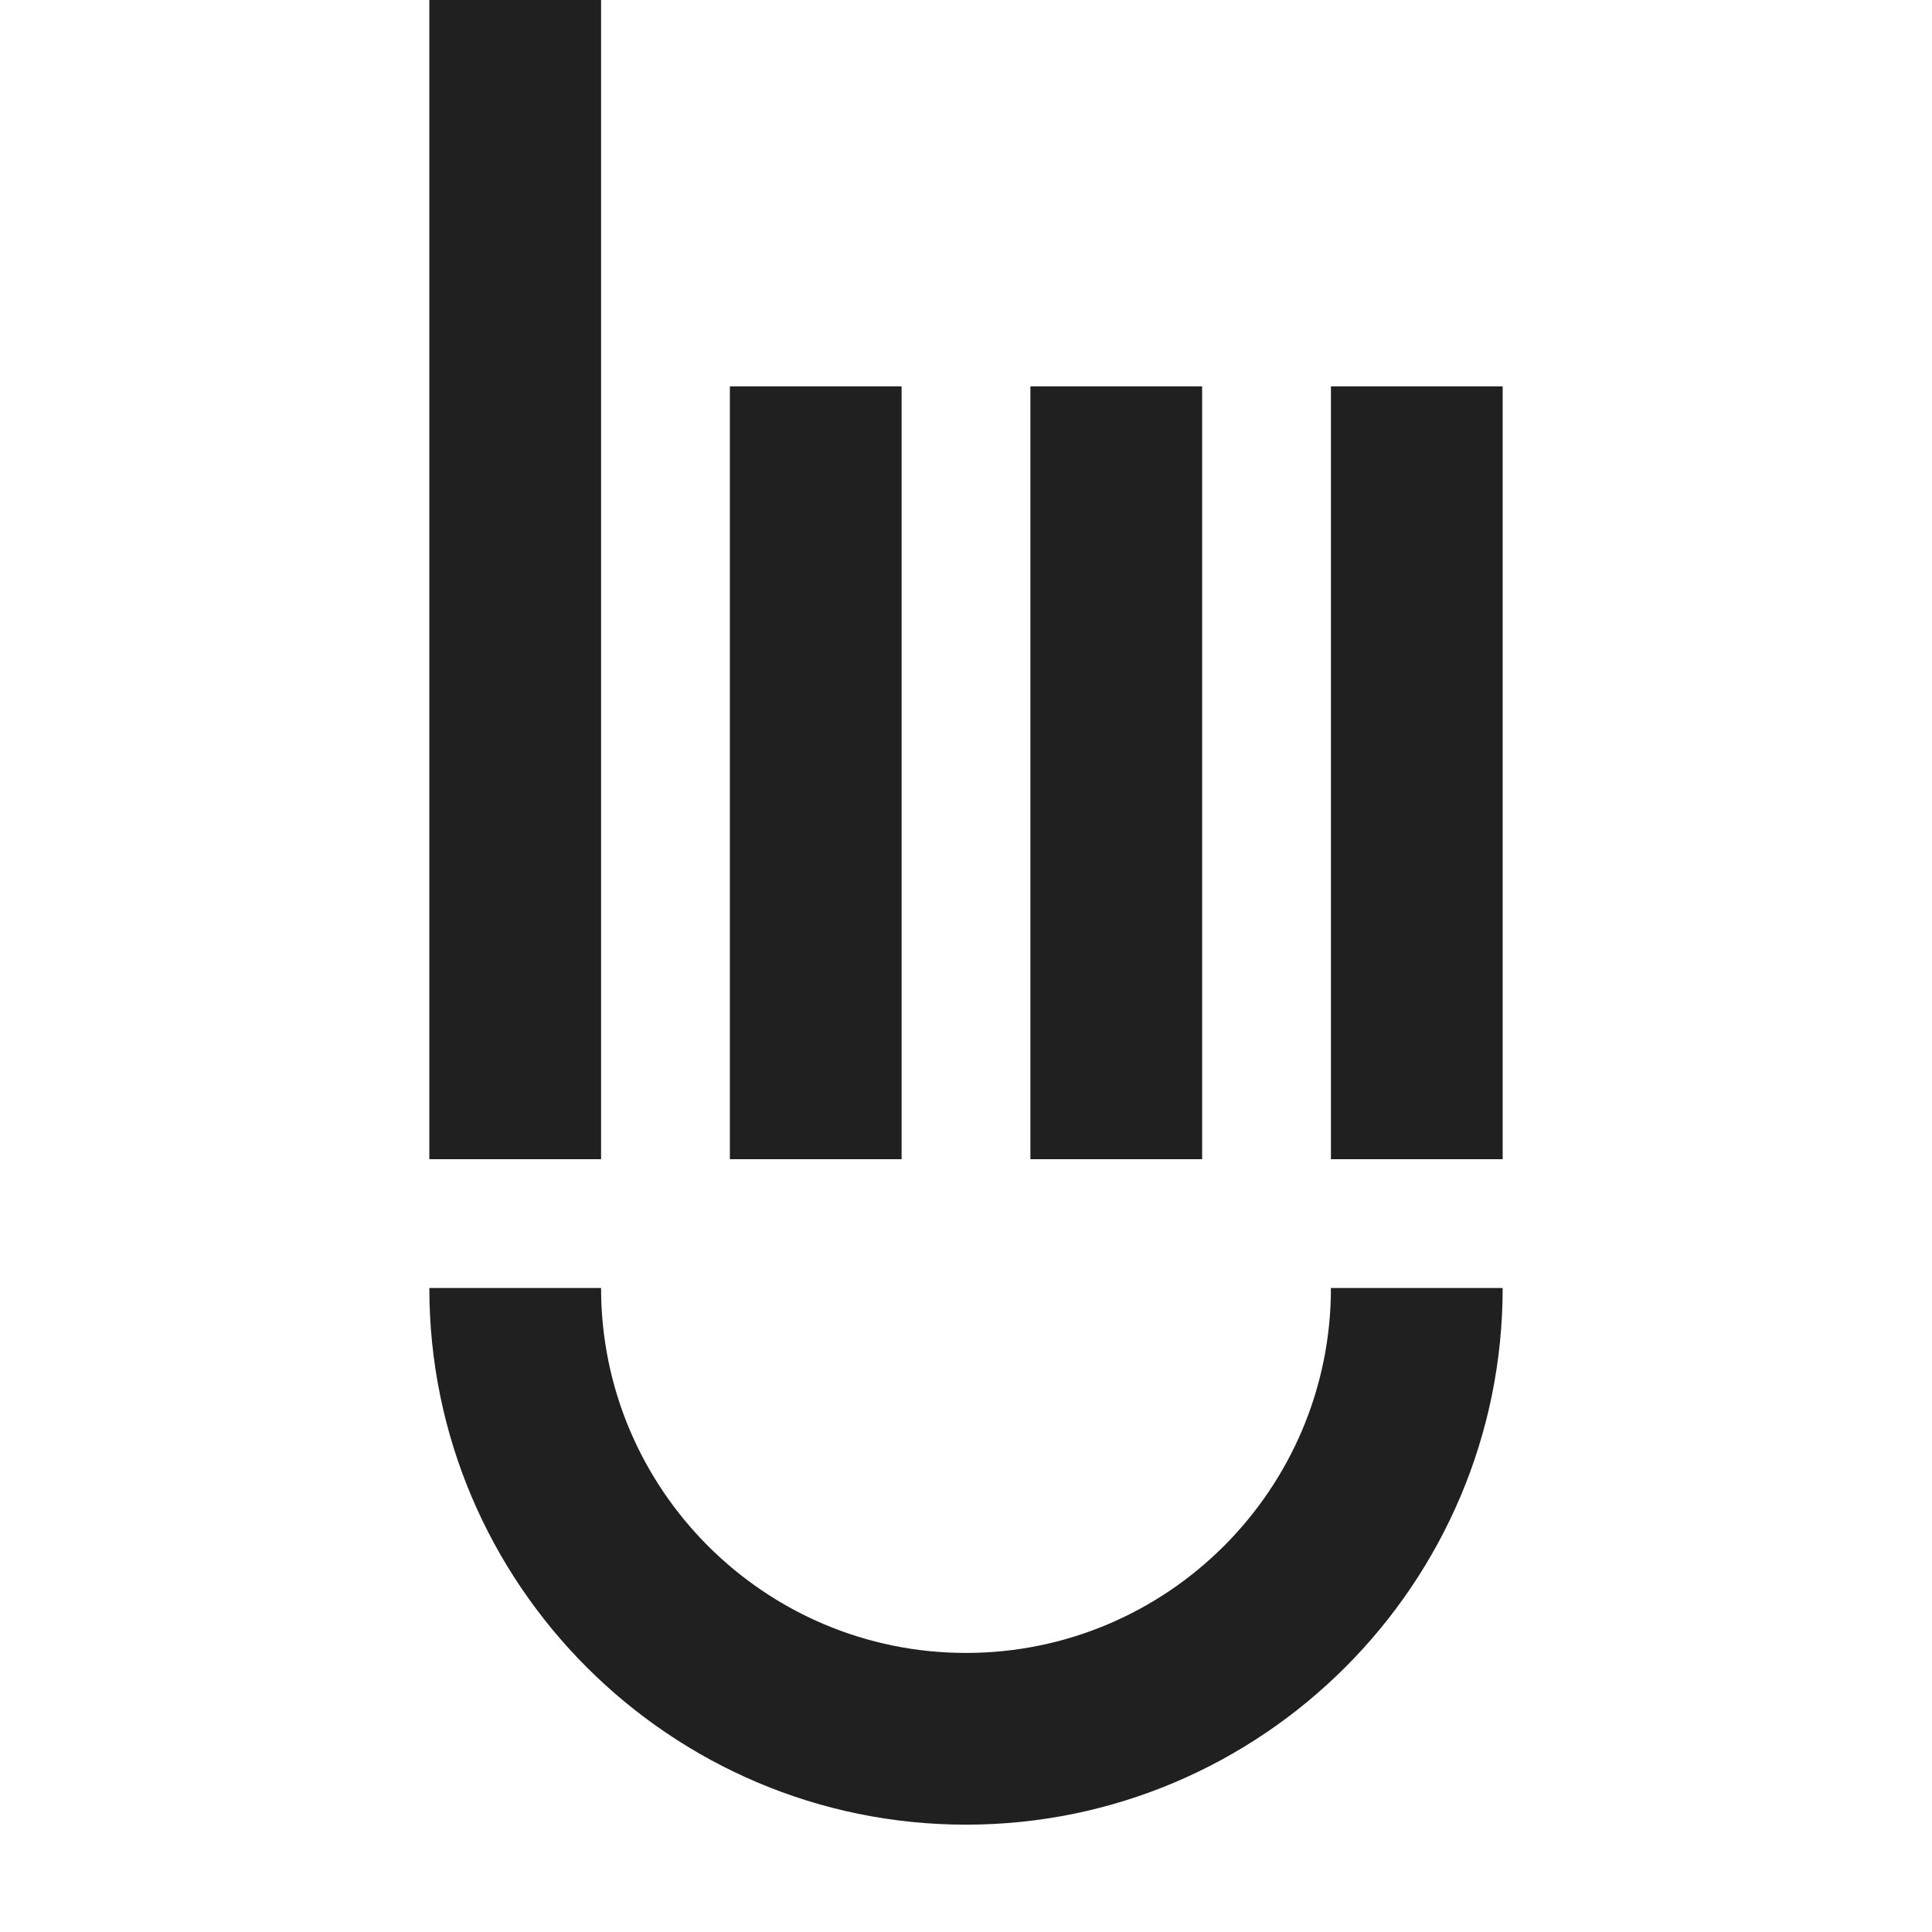
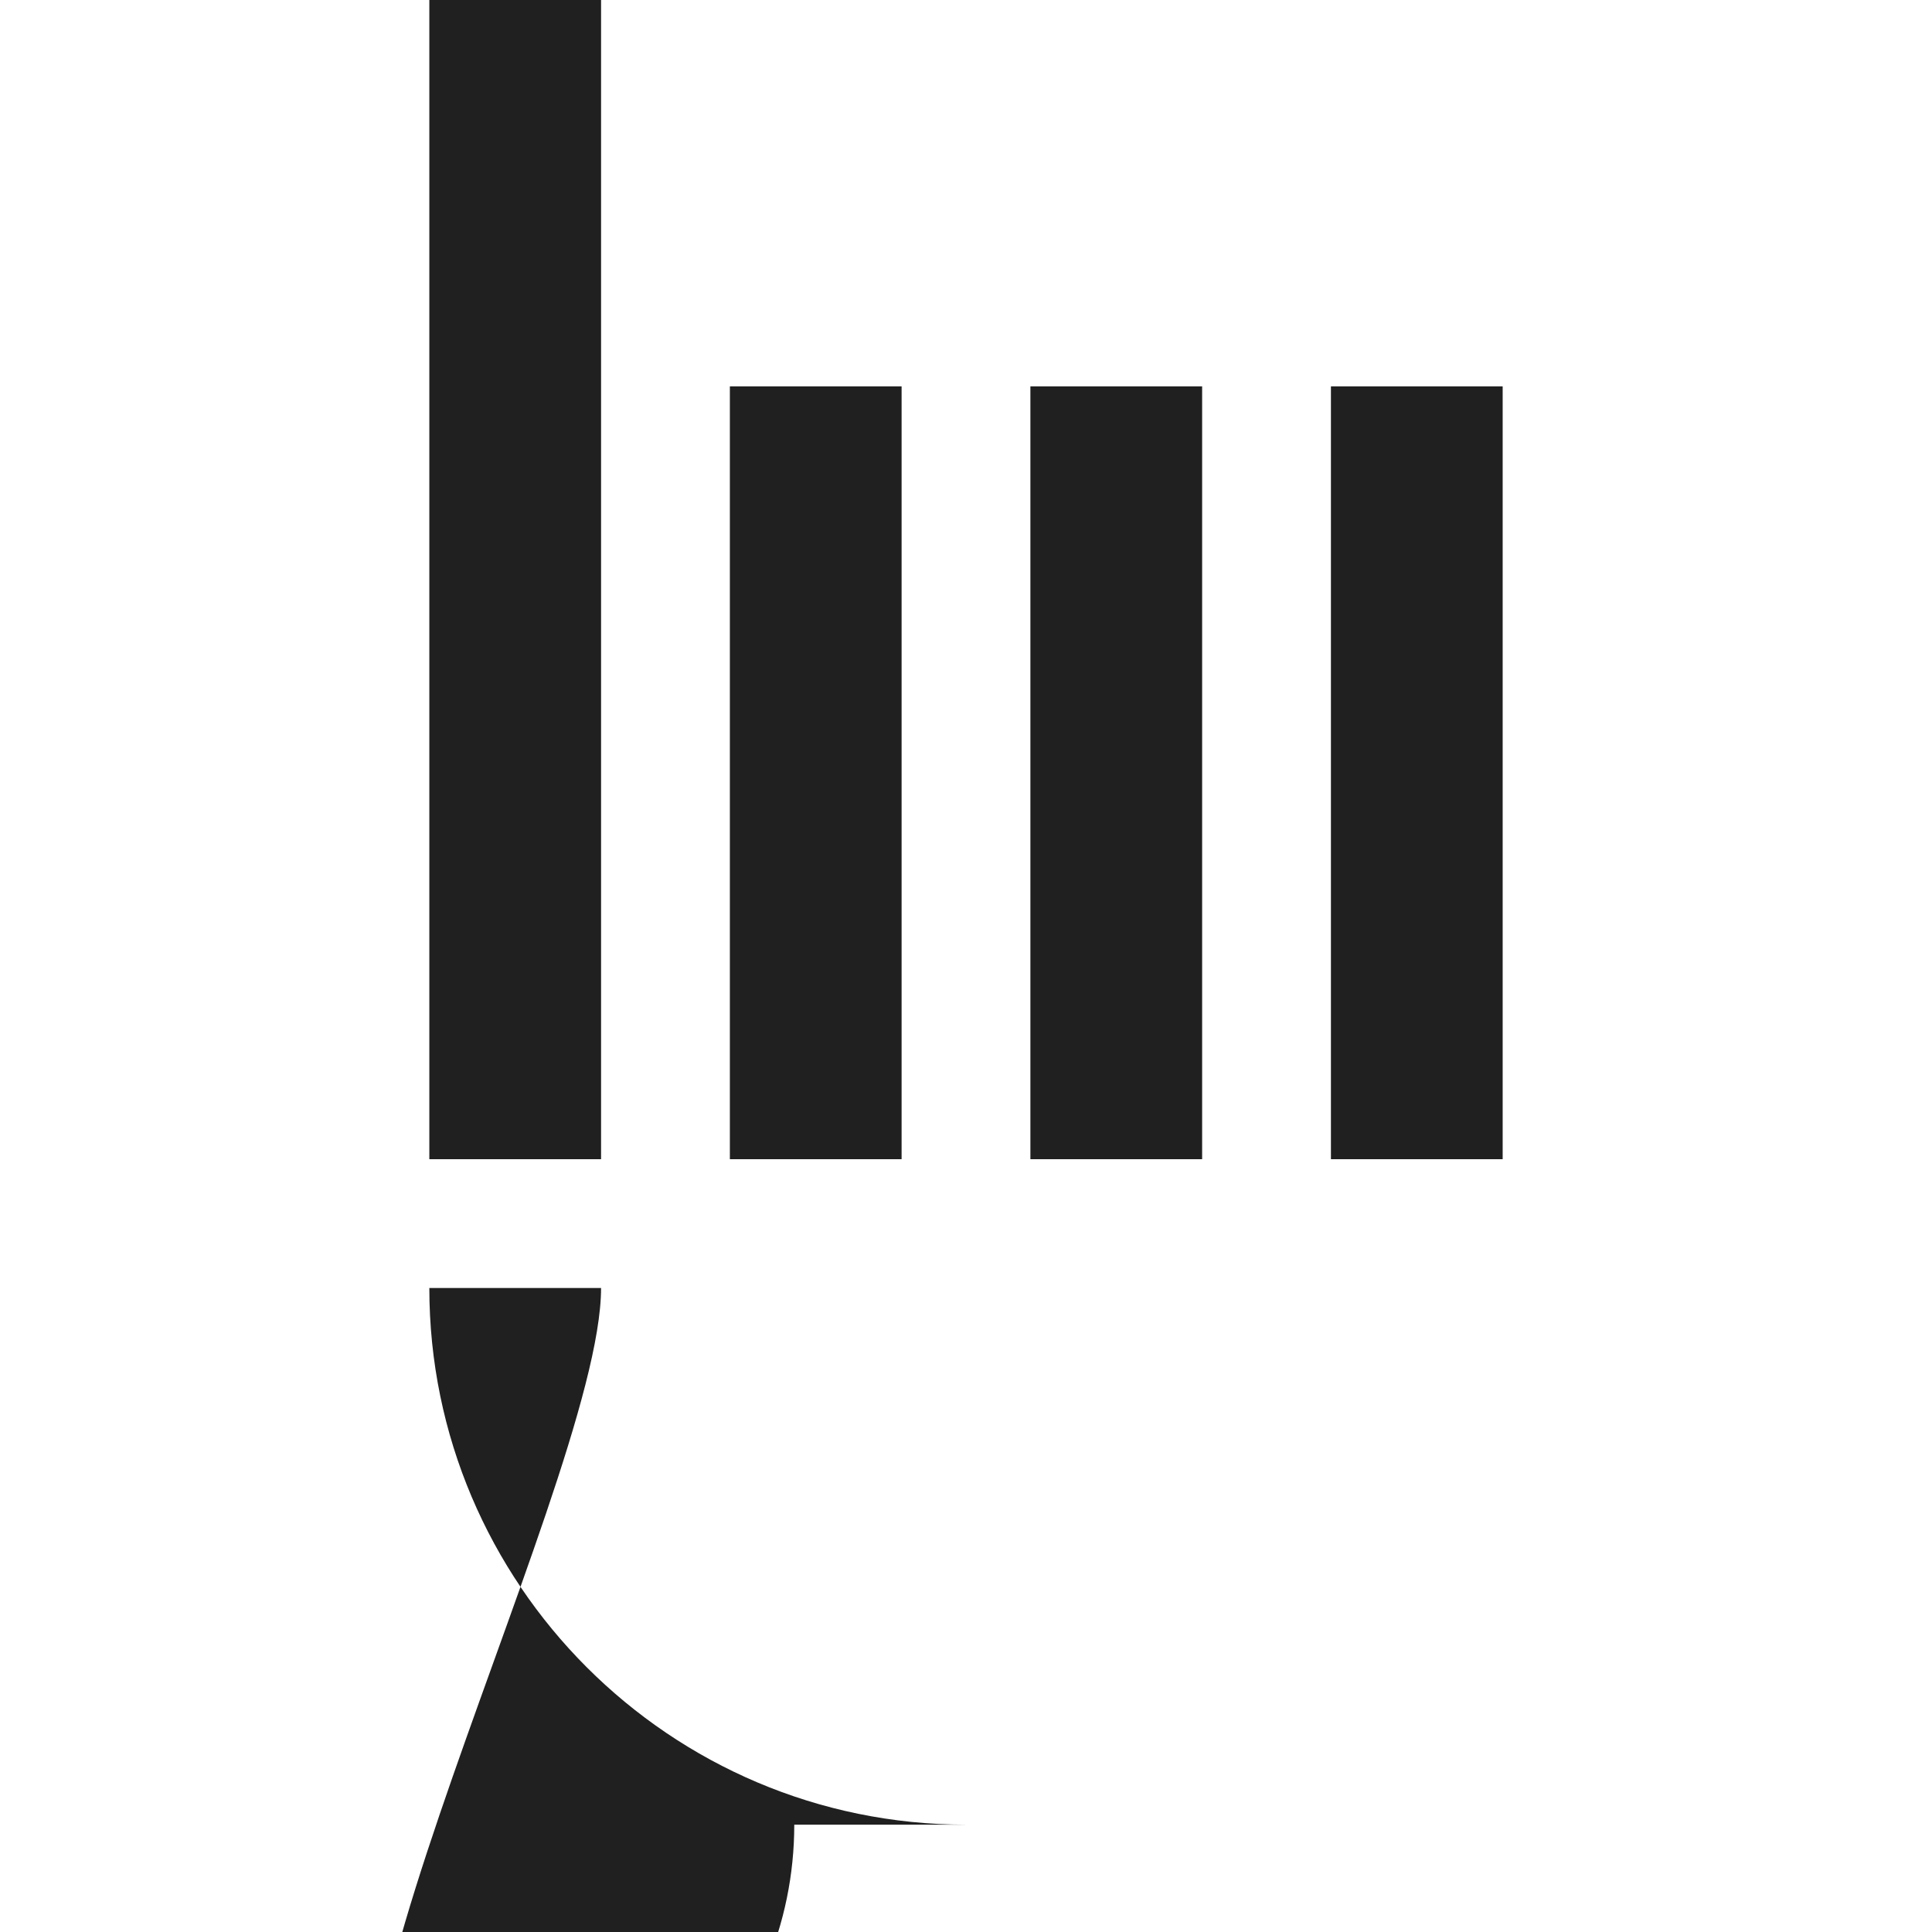
<svg xmlns="http://www.w3.org/2000/svg" version="1.1" x="0px" y="0px" viewBox="0 0 45 45" style="enable-background:new 0 0 45 45;" xml:space="preserve">
  <style type="text/css">
	.st0{display:none;}
	.st1{display:inline;opacity:0.5;fill:#EC008C;}
	.st2{display:inline;fill:none;}
	.st3{display:inline;fill:#231F20;}
	.st4{fill:#202020;}
	.st5{display:inline;}
	.st6{fill:#231F20;}
	.st7{display:inline;fill:#00AEEF;}
	.st8{display:inline;fill:none;stroke:#EC008C;stroke-miterlimit:10;}
	.st9{display:inline;fill:#EC008C;}
	.st10{display:inline;fill:#EF4136;}
	.st11{fill:#EF4136;}
	.st12{display:inline;fill:#6B32FF;}
	.st13{fill:#EC008C;}
</style>
  <g id="reference" class="st0">
    <rect x="-70" y="34" class="st1" width="1415" height="3" />
    <rect x="-70" y="27" class="st1" width="1415" height="3" />
  </g>
  <g id="assets">
    <g>
      <rect x="10" y="0" class="st4" width="4" height="27" />
      <rect x="17" y="9" class="st4" width="4" height="18" />
      <rect x="24" y="9" class="st4" width="4" height="18" />
      <rect x="31" y="9" class="st4" width="4" height="18" />
      <g>
-         <path class="st4" d="M10,30c0,6.89,5.61,12.5,12.5,12.5S35,36.89,35,30h-4c0,4.69-3.81,8.5-8.5,8.5S14,34.69,14,30H10z" />
+         <path class="st4" d="M10,30c0,6.89,5.61,12.5,12.5,12.5h-4c0,4.69-3.81,8.5-8.5,8.5S14,34.69,14,30H10z" />
      </g>
    </g>
  </g>
  <g id="working" class="st0">
</g>
  <g id="area" class="st0">
-     <rect y="0" class="st2" width="45" height="45" />
-   </g>
+     </g>
  <g id="Layer_3" class="st0">
</g>
  <g id="original" class="st0">
</g>
</svg>